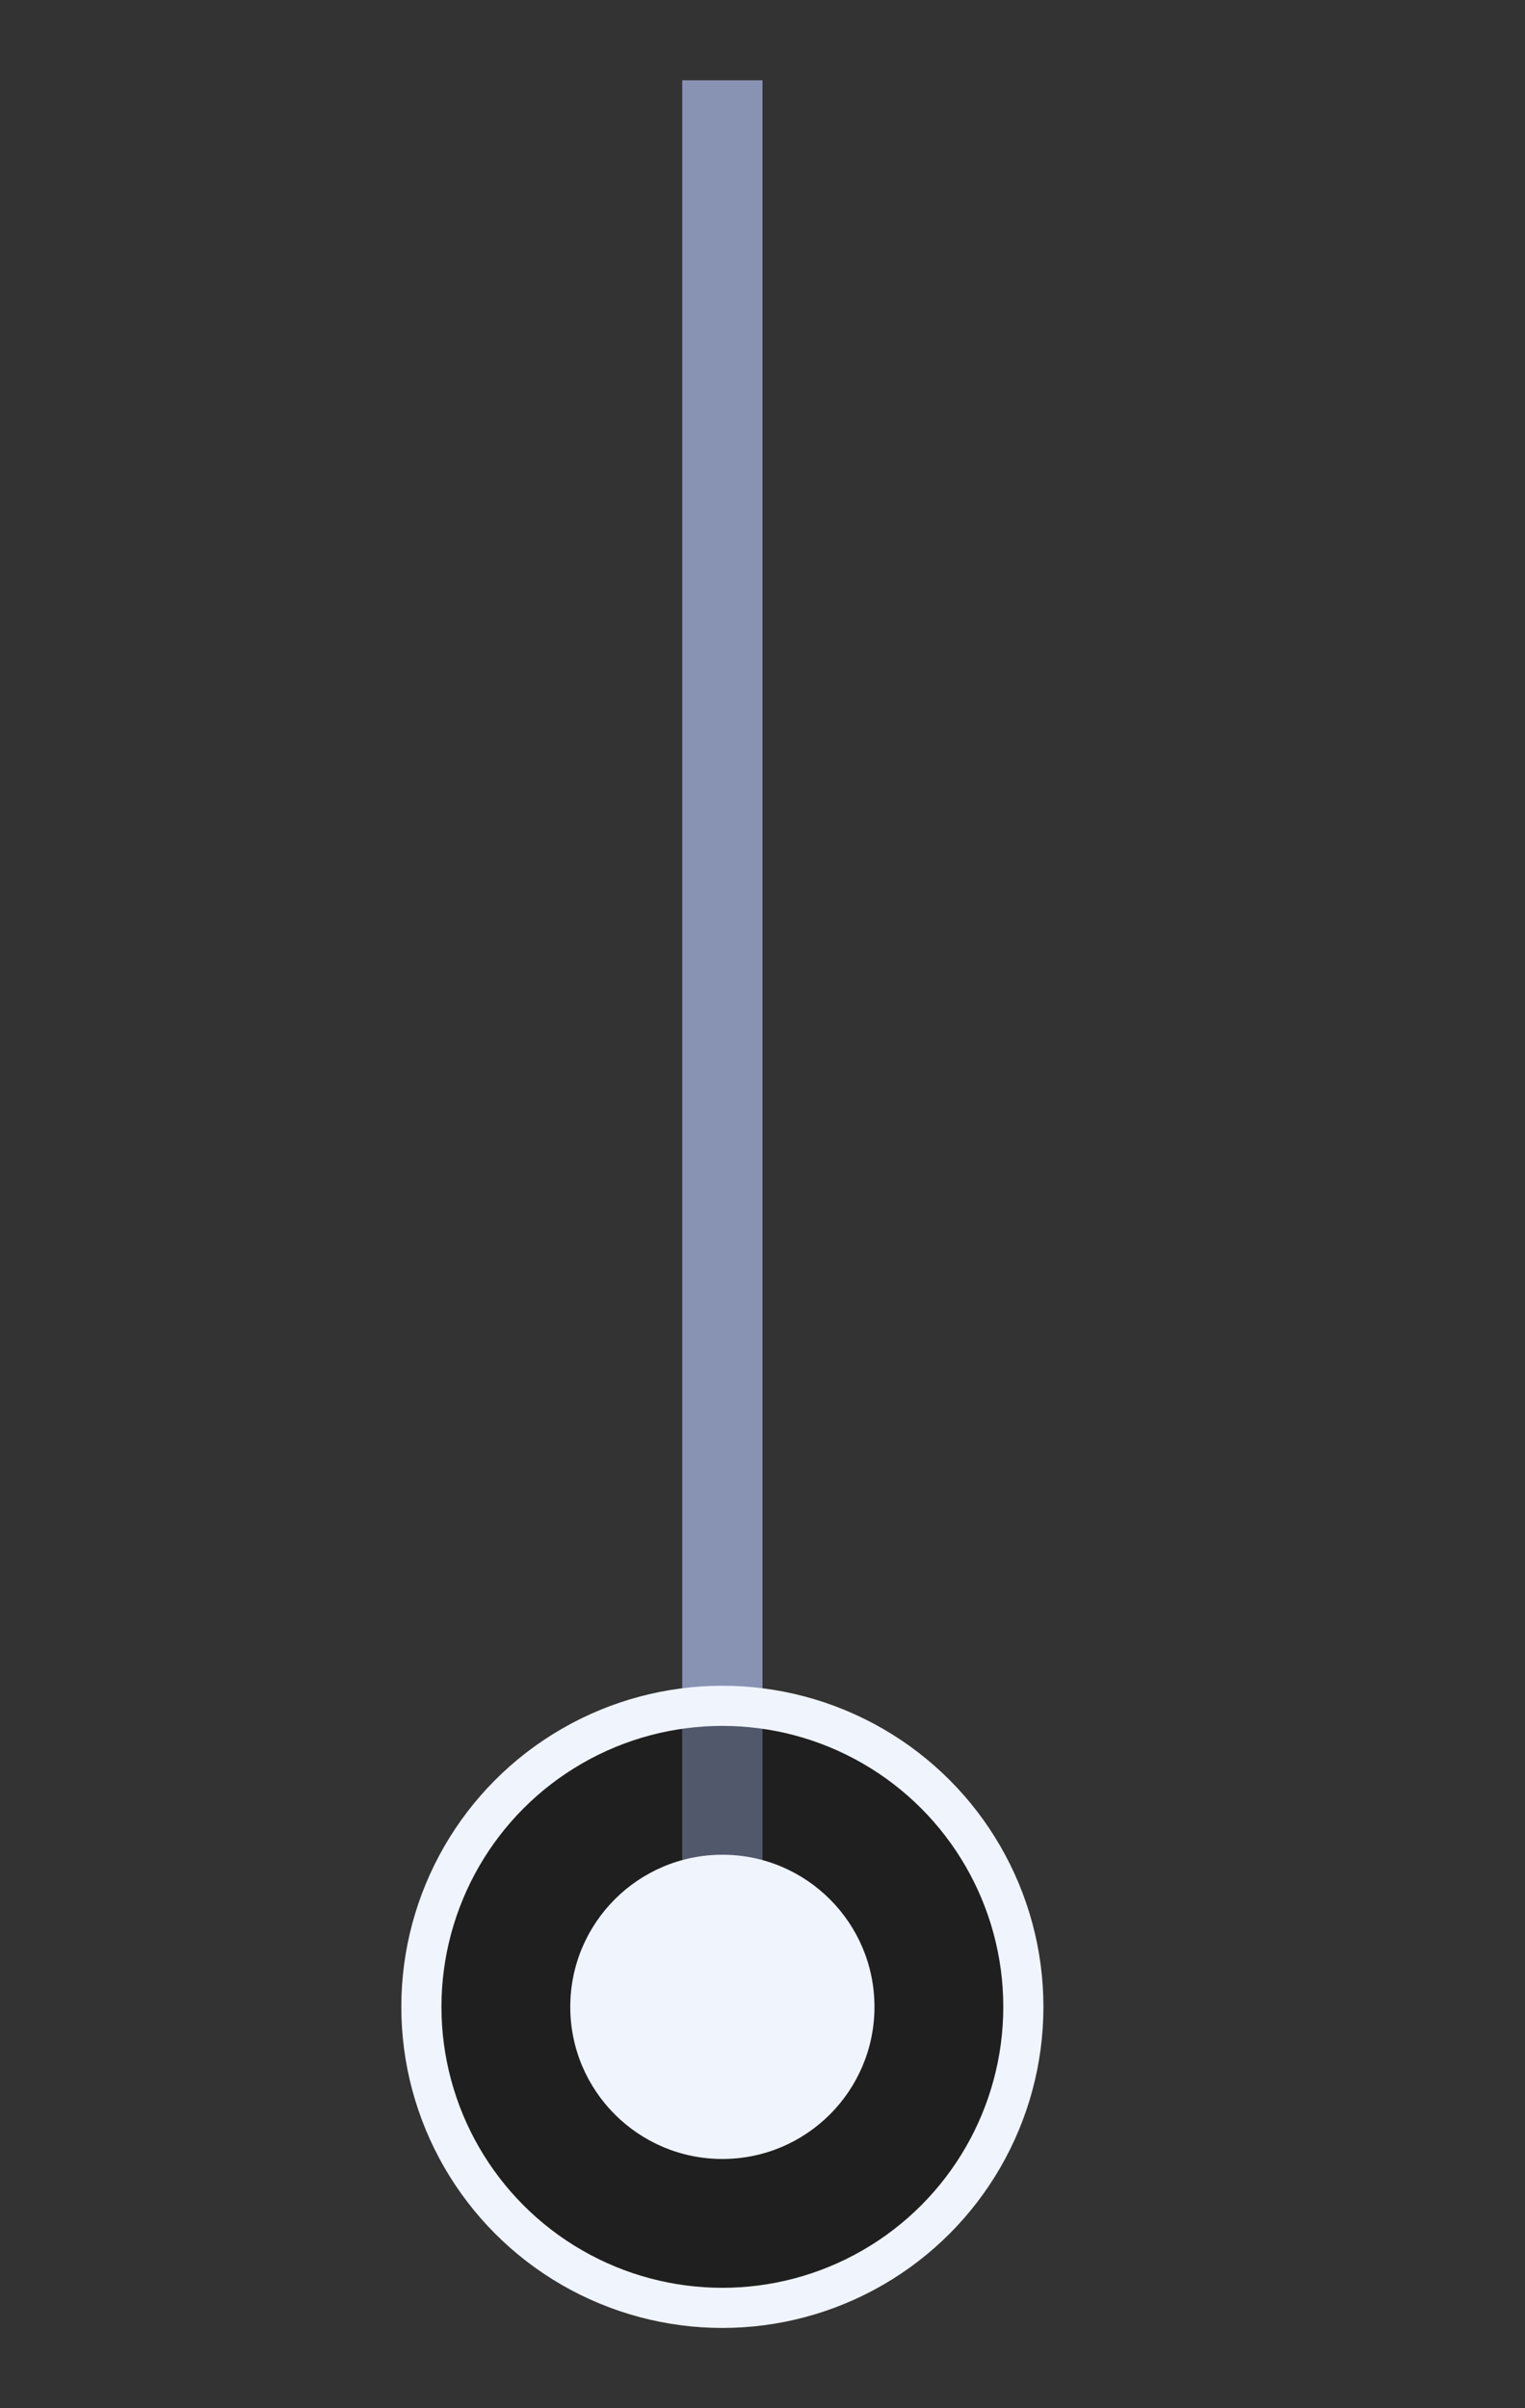
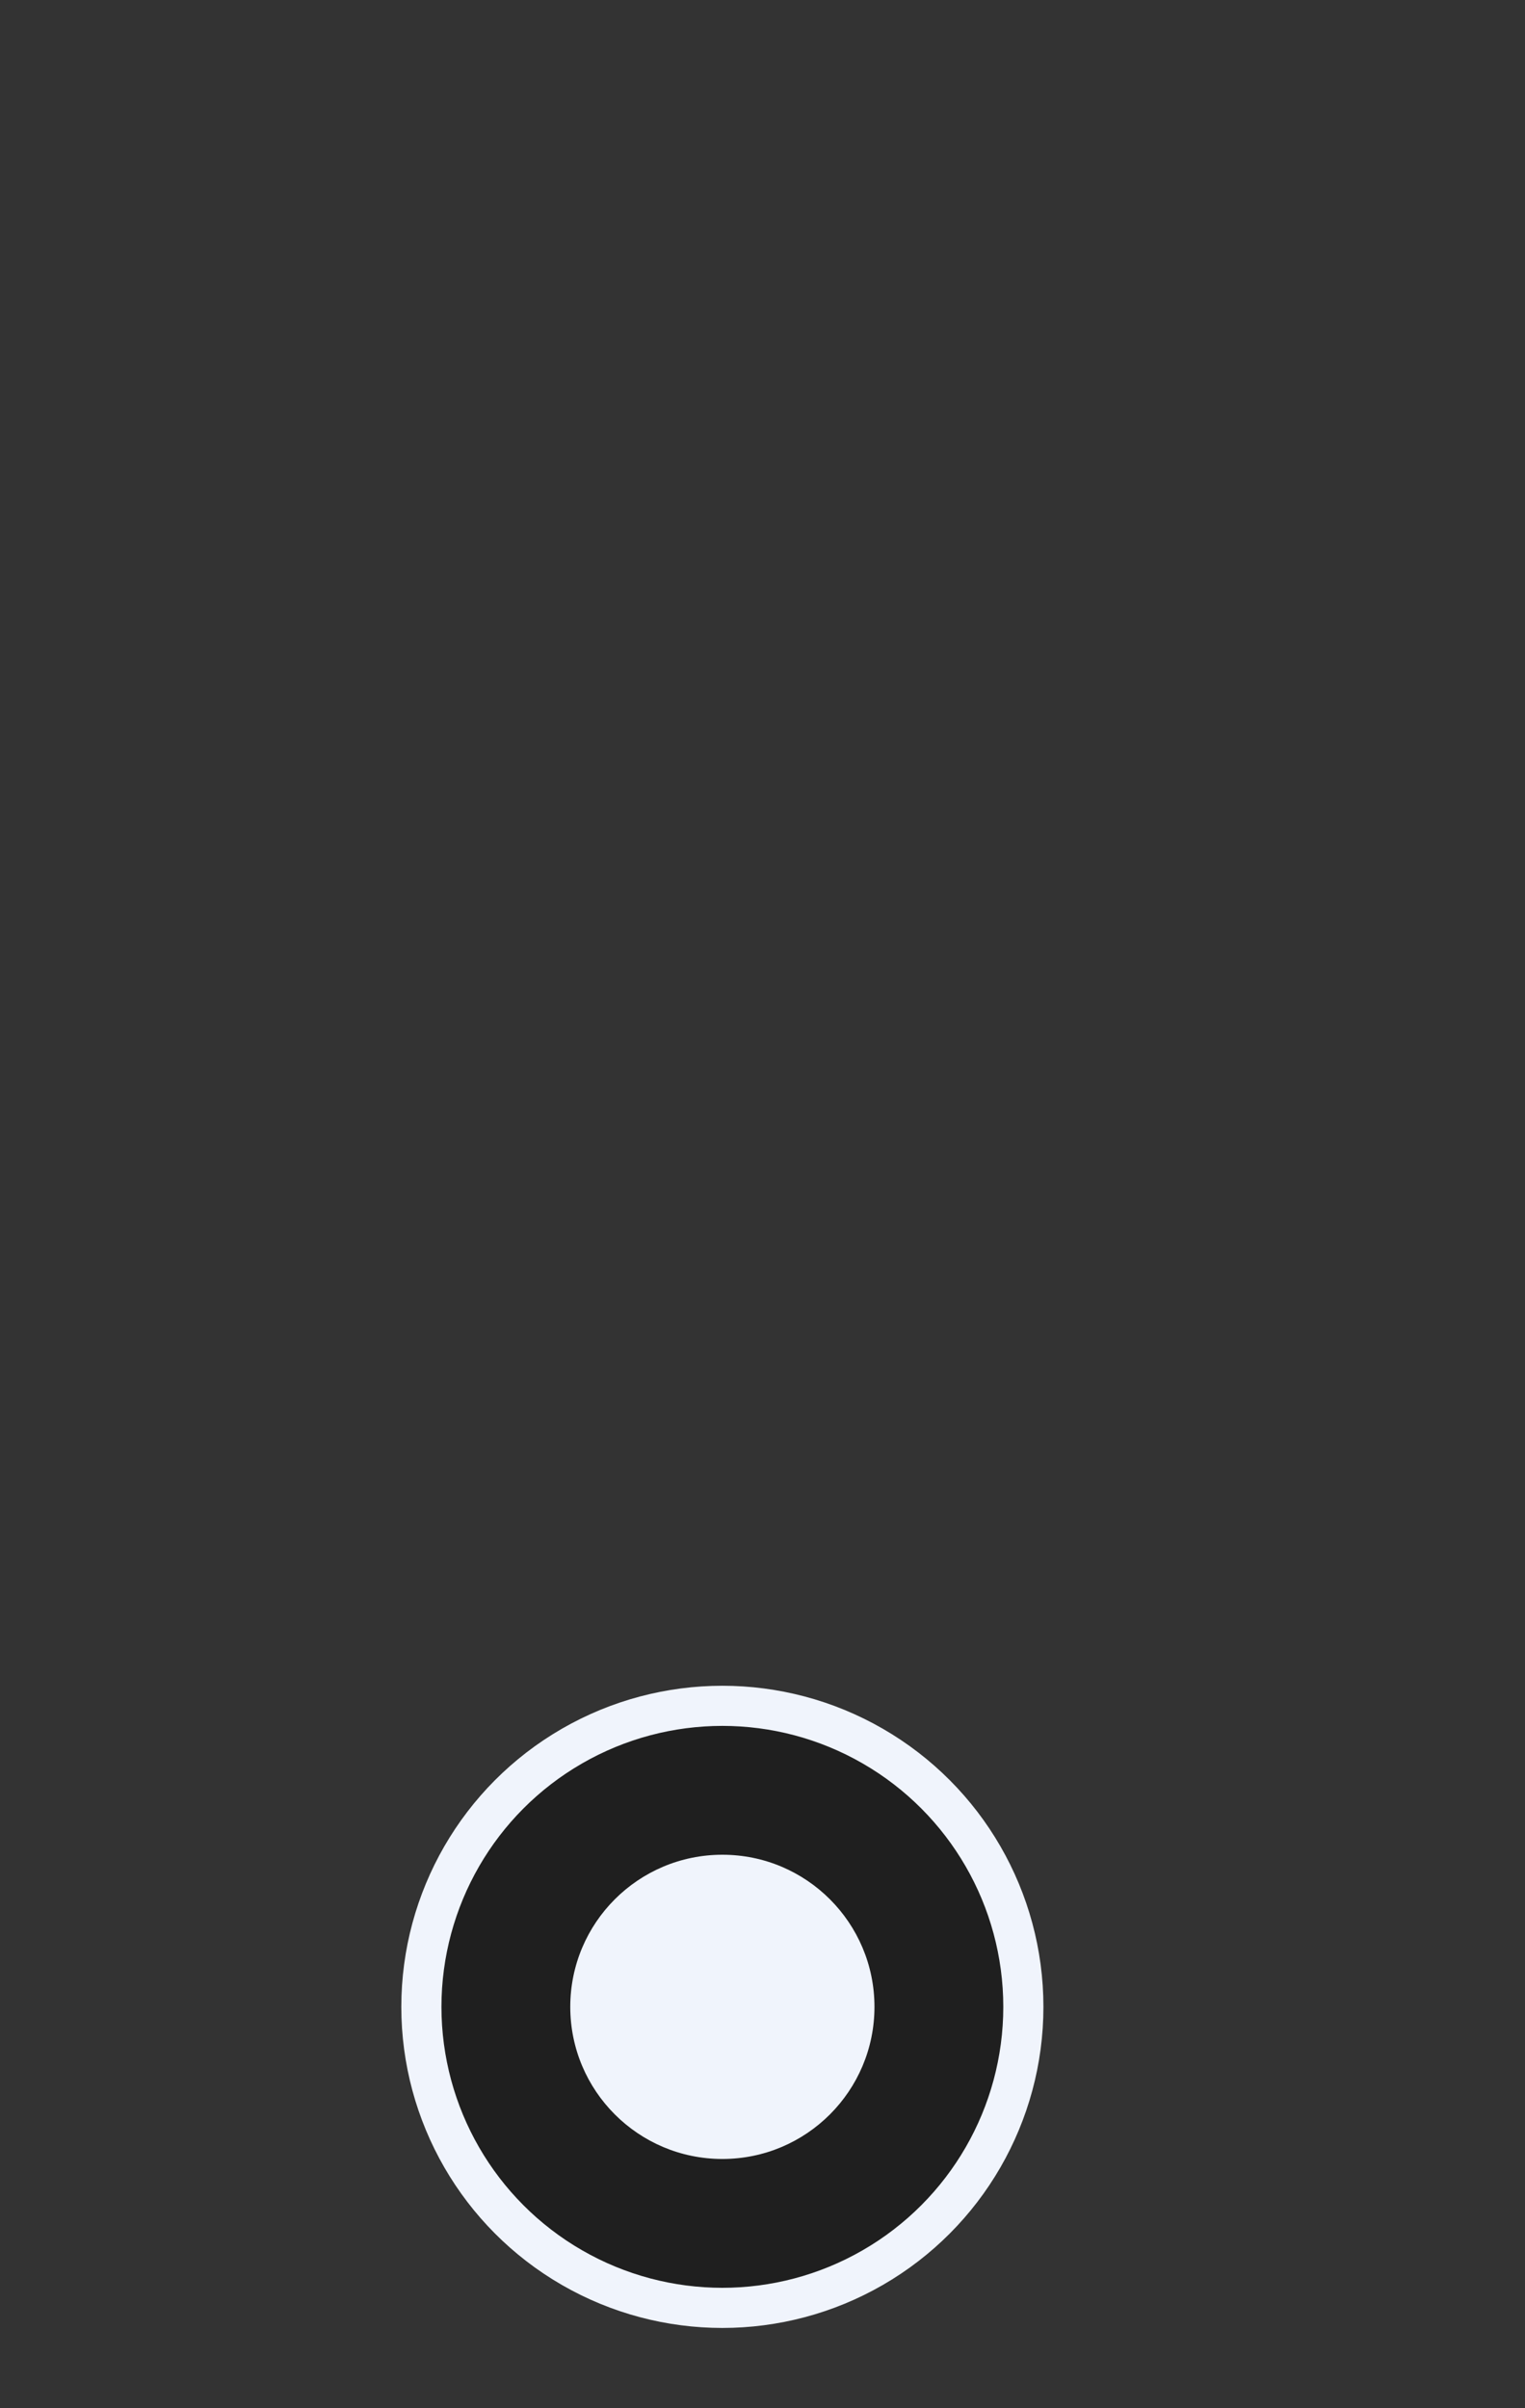
<svg xmlns="http://www.w3.org/2000/svg" width="19" height="30" viewBox="0 0 19 30" fill="none">
  <rect x="0" y="0" width="19" height="30" fill="#333333" stroke="none" />
-   <path d="M9 25.606L9 1" stroke="#8893B4" />
  <circle cx="9" cy="25" r="3.75" transform="rotate(-180 9 25)" fill="black" fill-opacity="0.4" stroke="#F0F4FC" stroke-width="0.5" />
  <circle cx="9" cy="25" r="1.895" transform="rotate(-180 9 25)" fill="#F0F4FC" />
</svg>